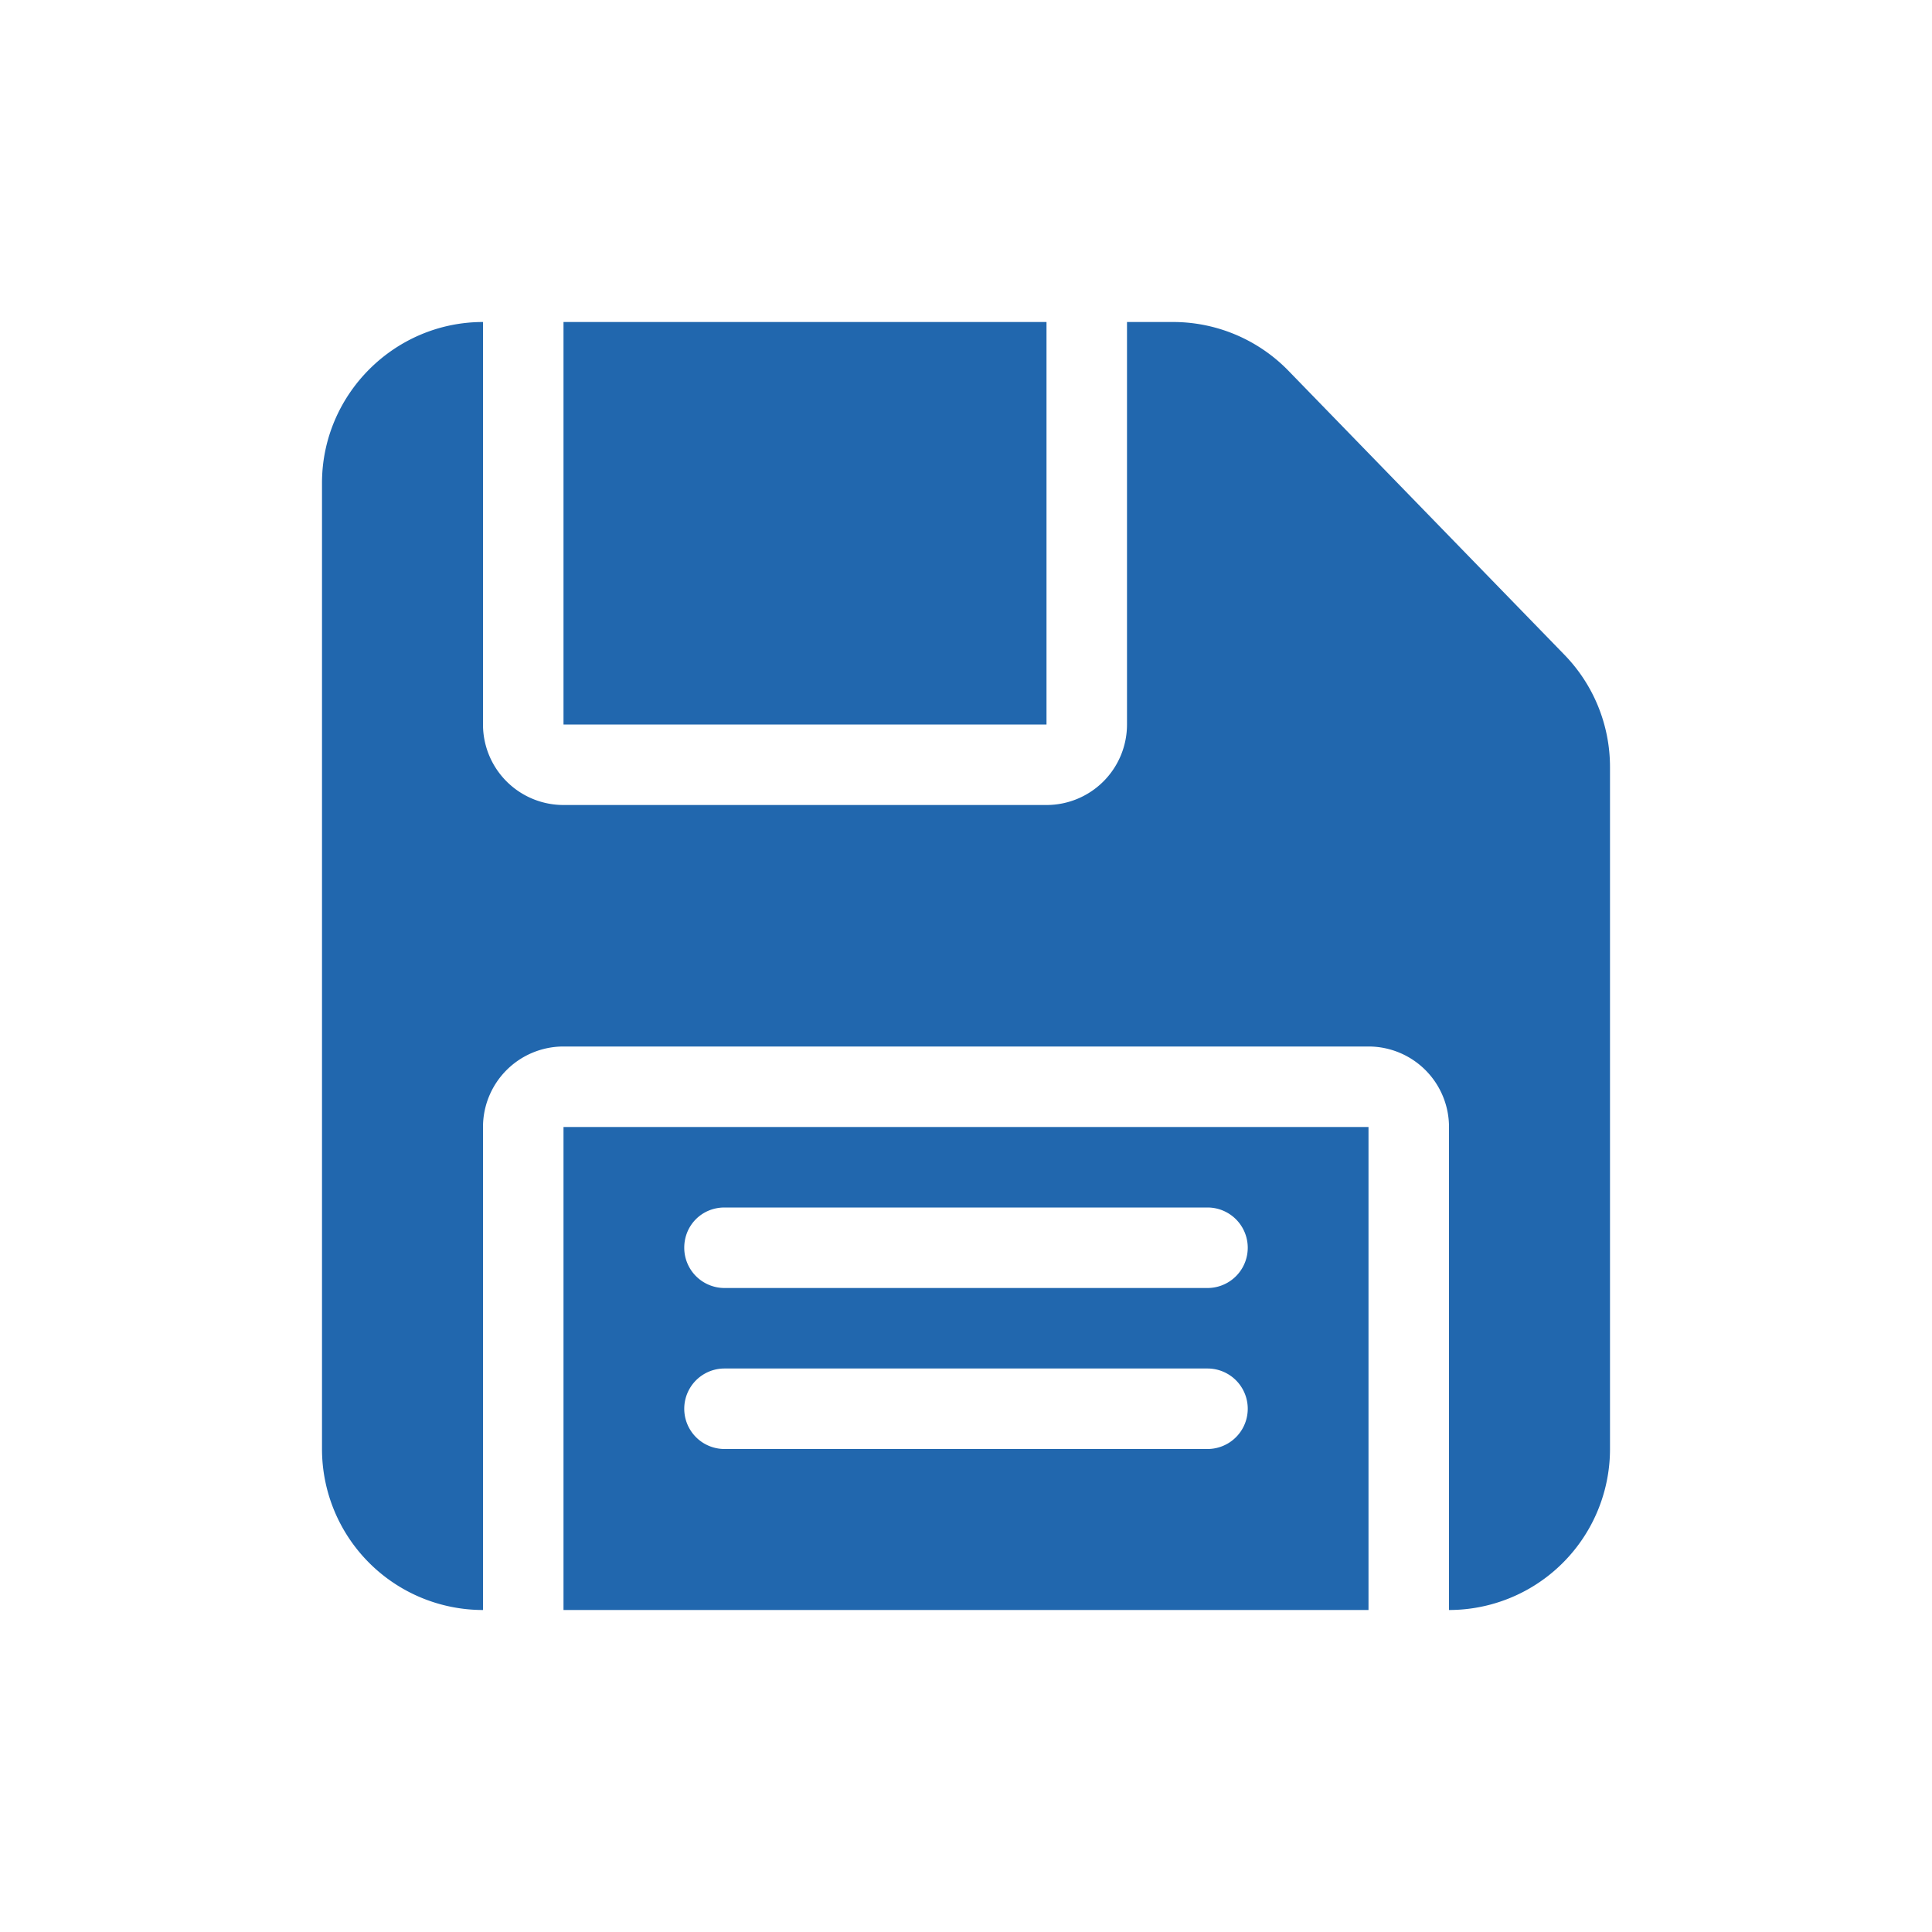
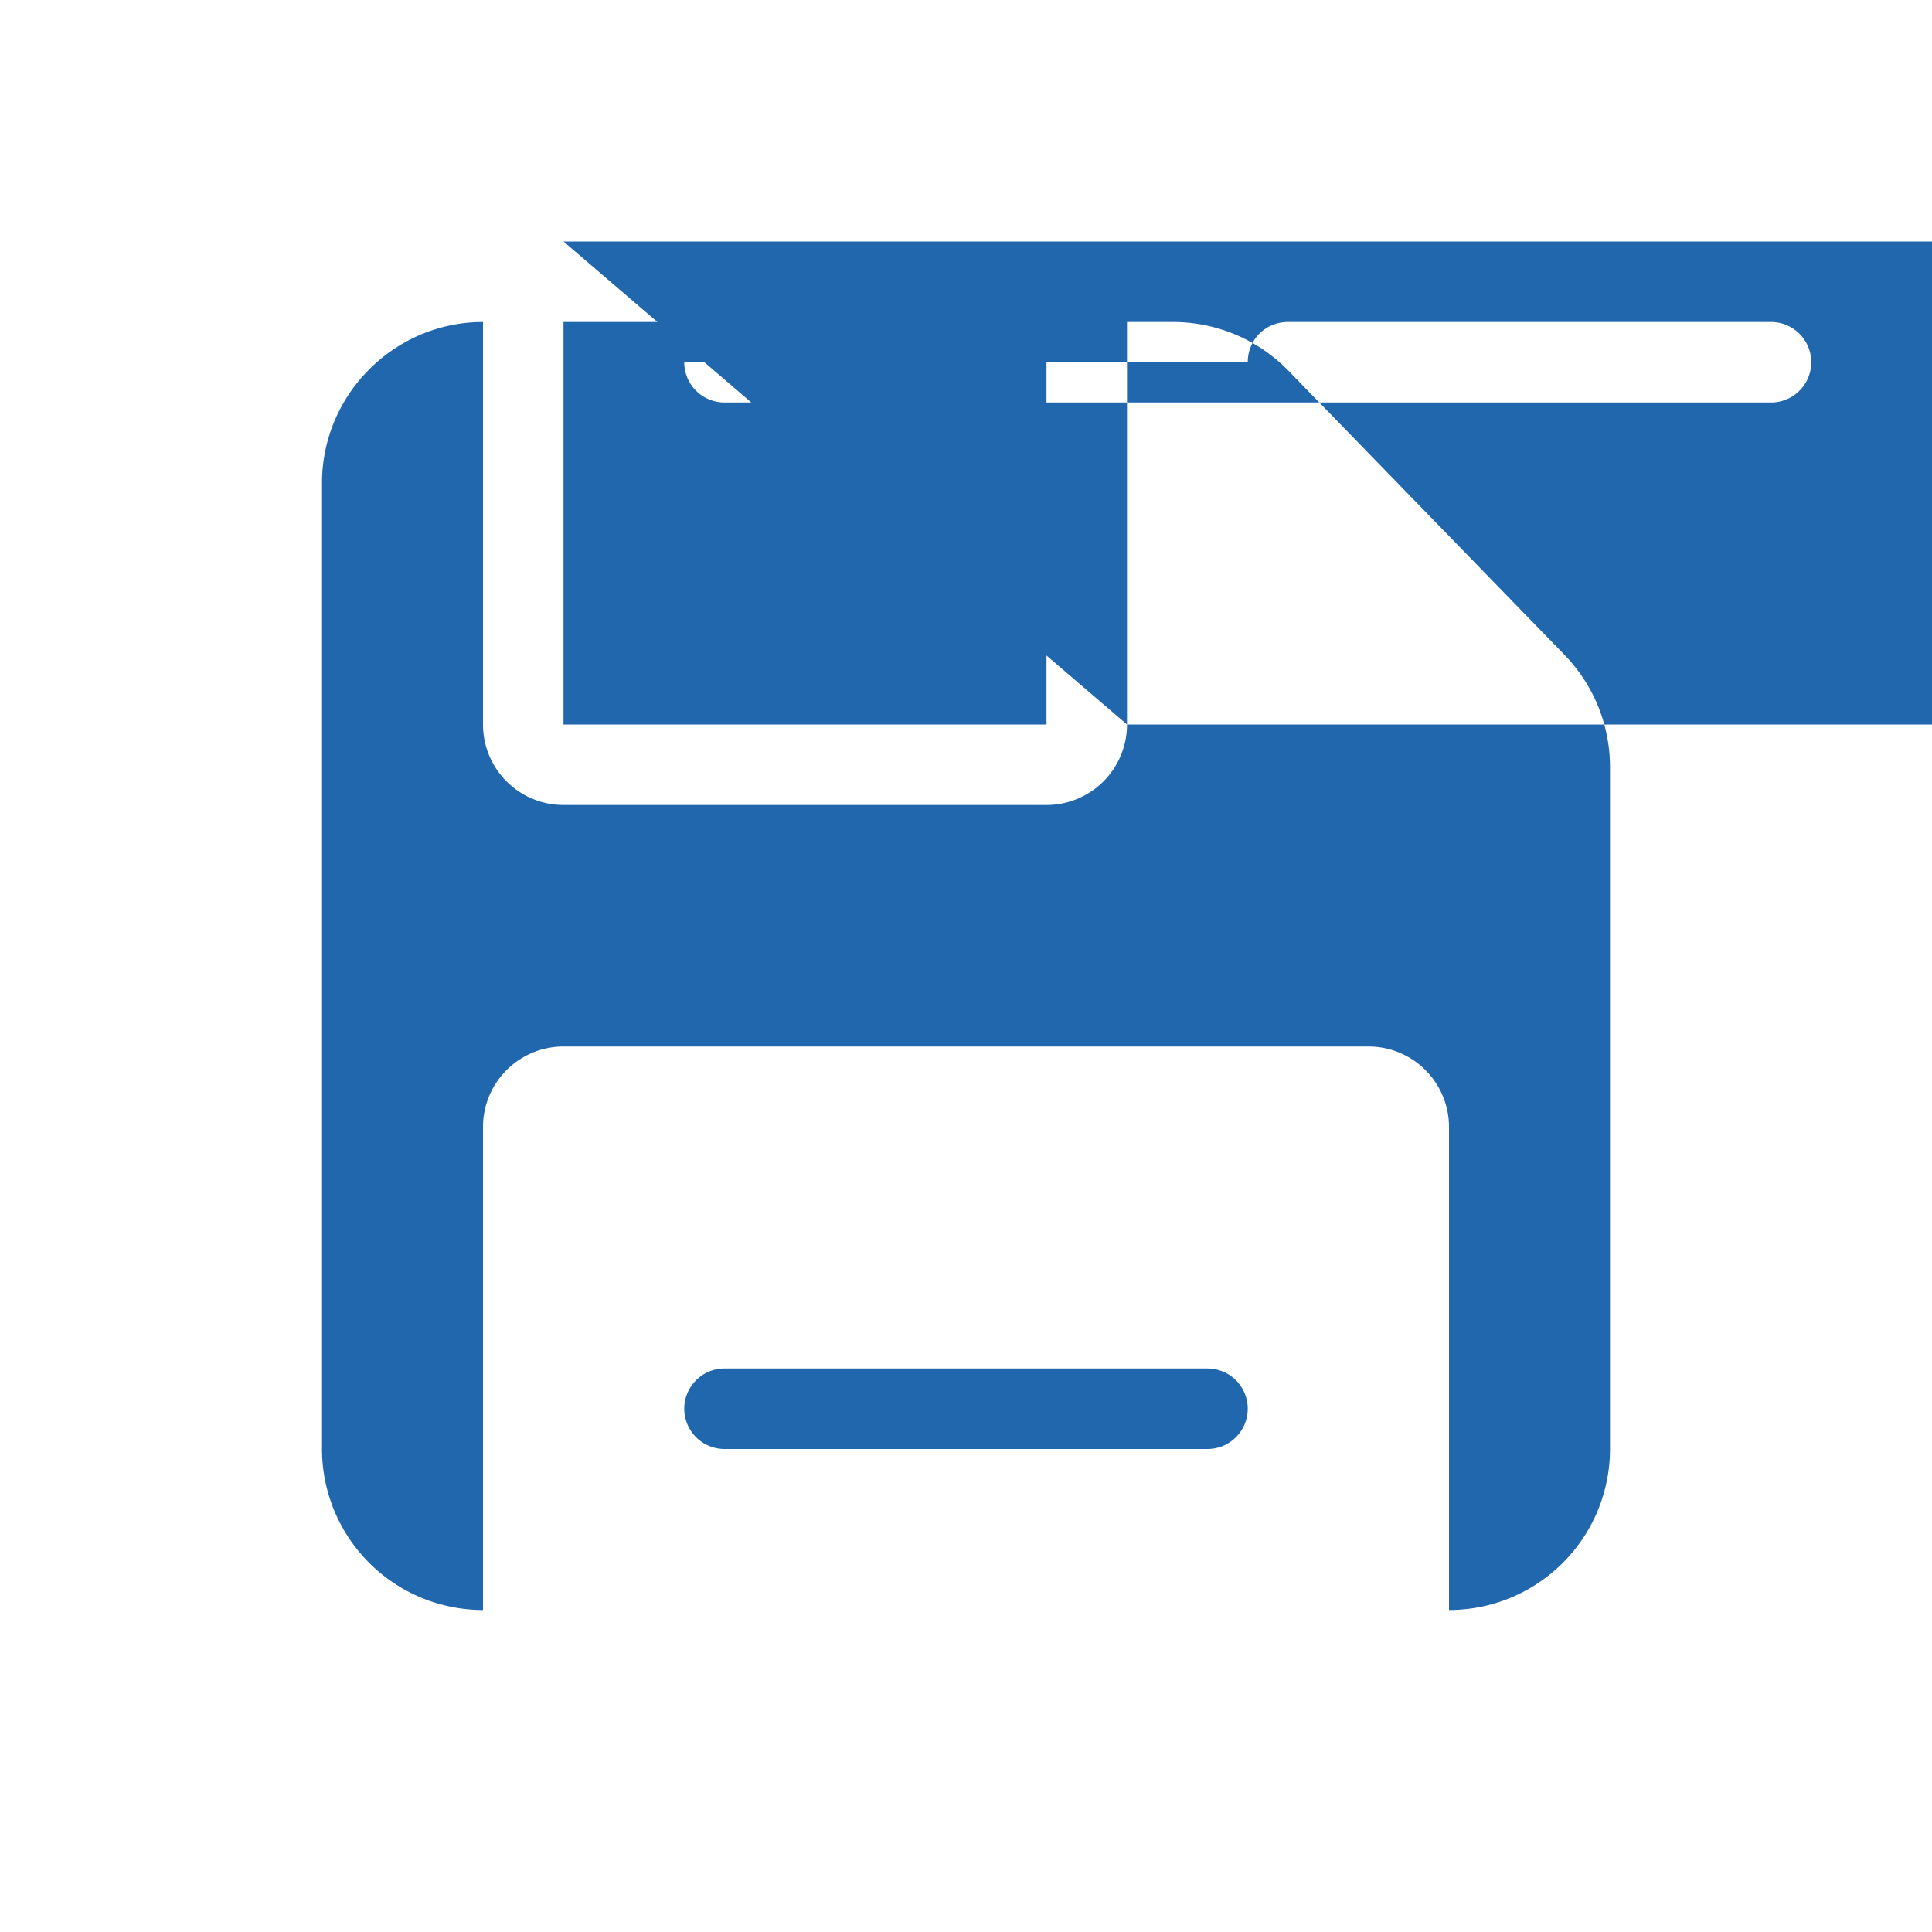
<svg xmlns="http://www.w3.org/2000/svg" width="24" height="24" fill="none">
-   <path fill="#2167AE" d="M7 4v5h6V4zm7 5V4h.57a2 2 0 0 1 1.43.6l3.43 3.53a2 2 0 0 1 .57 1.4V18a2 2 0 0 1-2 2v-6a1 1 0 0 0-1-1H7a1 1 0 0 0-1 1v6a2 2 0 0 1-2-2V6c0-1.1.9-2 2-2v5a1 1 0 0 0 1 1h6a1 1 0 0 0 1-1M7 20h10v-6H7zm1.5-4.5c0-.28.22-.5.5-.5h6a.5.5 0 0 1 0 1H9a.5.5 0 0 1-.5-.5M9 17h6a.5.5 0 0 1 0 1H9a.5.5 0 0 1 0-1" />
+   <path fill="#2167AE" d="M7 4v5h6V4zm7 5V4h.57a2 2 0 0 1 1.43.6l3.43 3.53a2 2 0 0 1 .57 1.4V18a2 2 0 0 1-2 2v-6a1 1 0 0 0-1-1H7a1 1 0 0 0-1 1v6a2 2 0 0 1-2-2V6c0-1.1.9-2 2-2v5a1 1 0 0 0 1 1h6a1 1 0 0 0 1-1h10v-6H7zm1.5-4.5c0-.28.22-.5.5-.5h6a.5.5 0 0 1 0 1H9a.5.5 0 0 1-.5-.5M9 17h6a.5.5 0 0 1 0 1H9a.5.5 0 0 1 0-1" />
</svg>